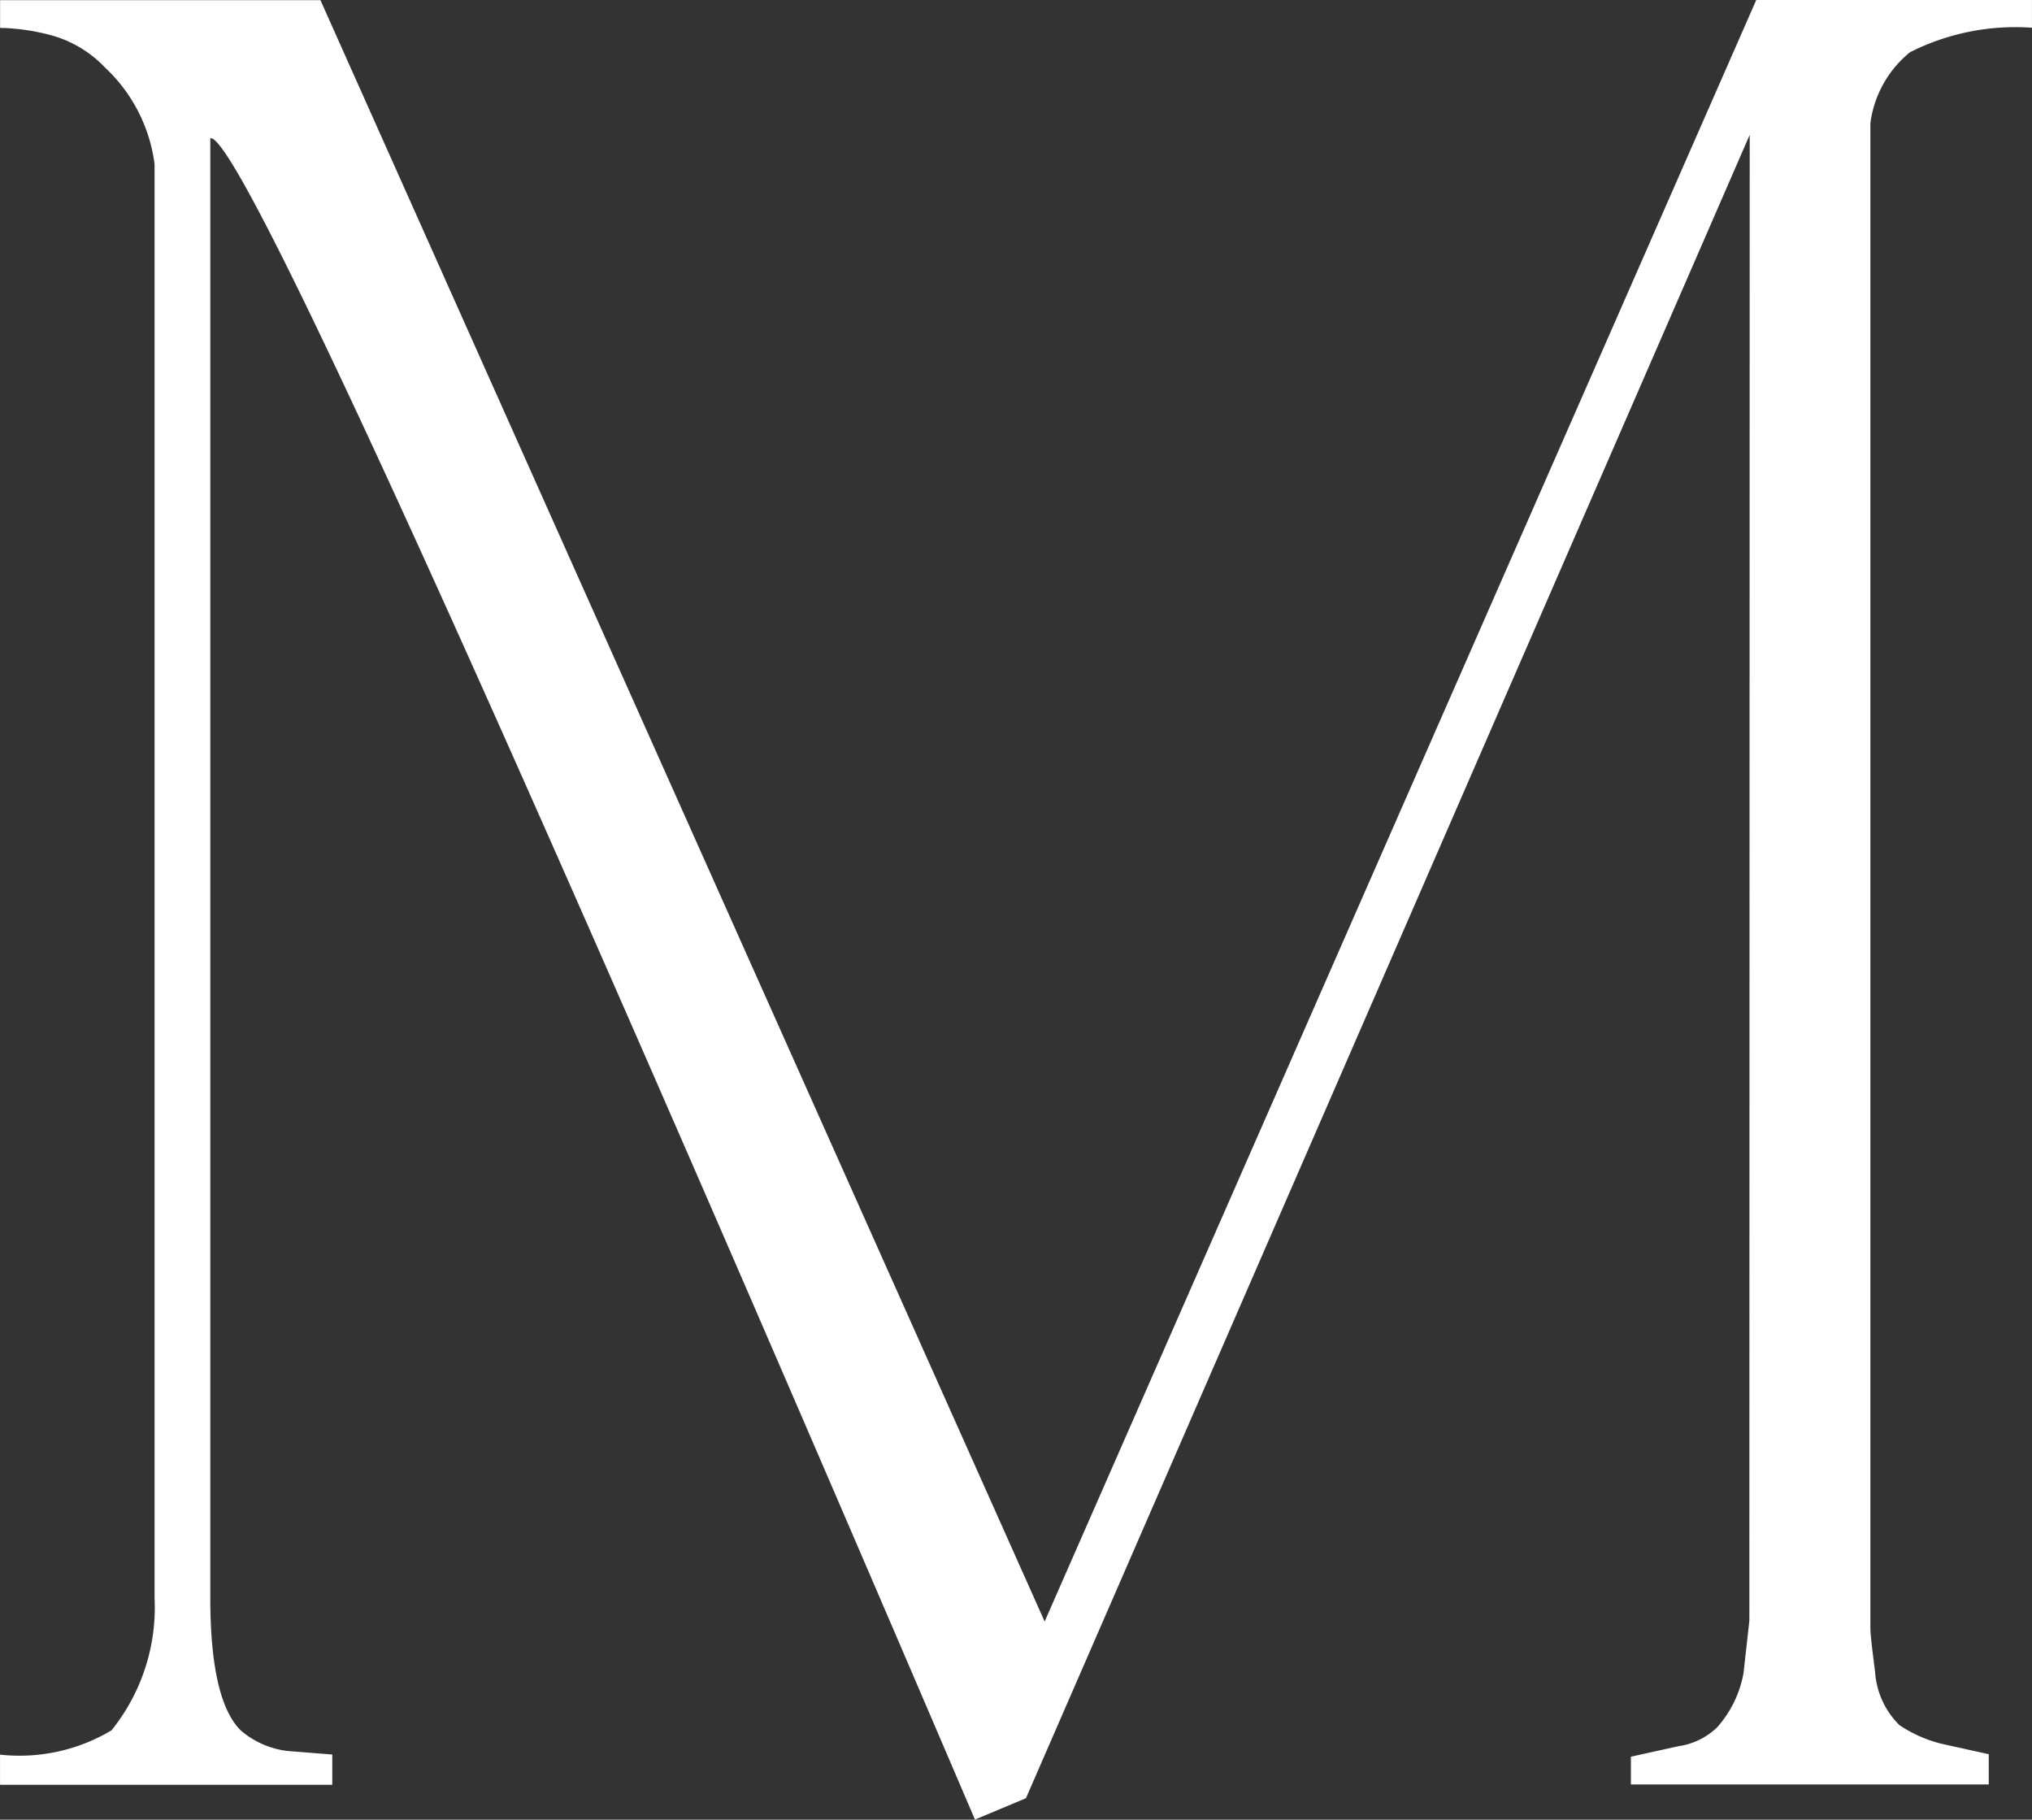
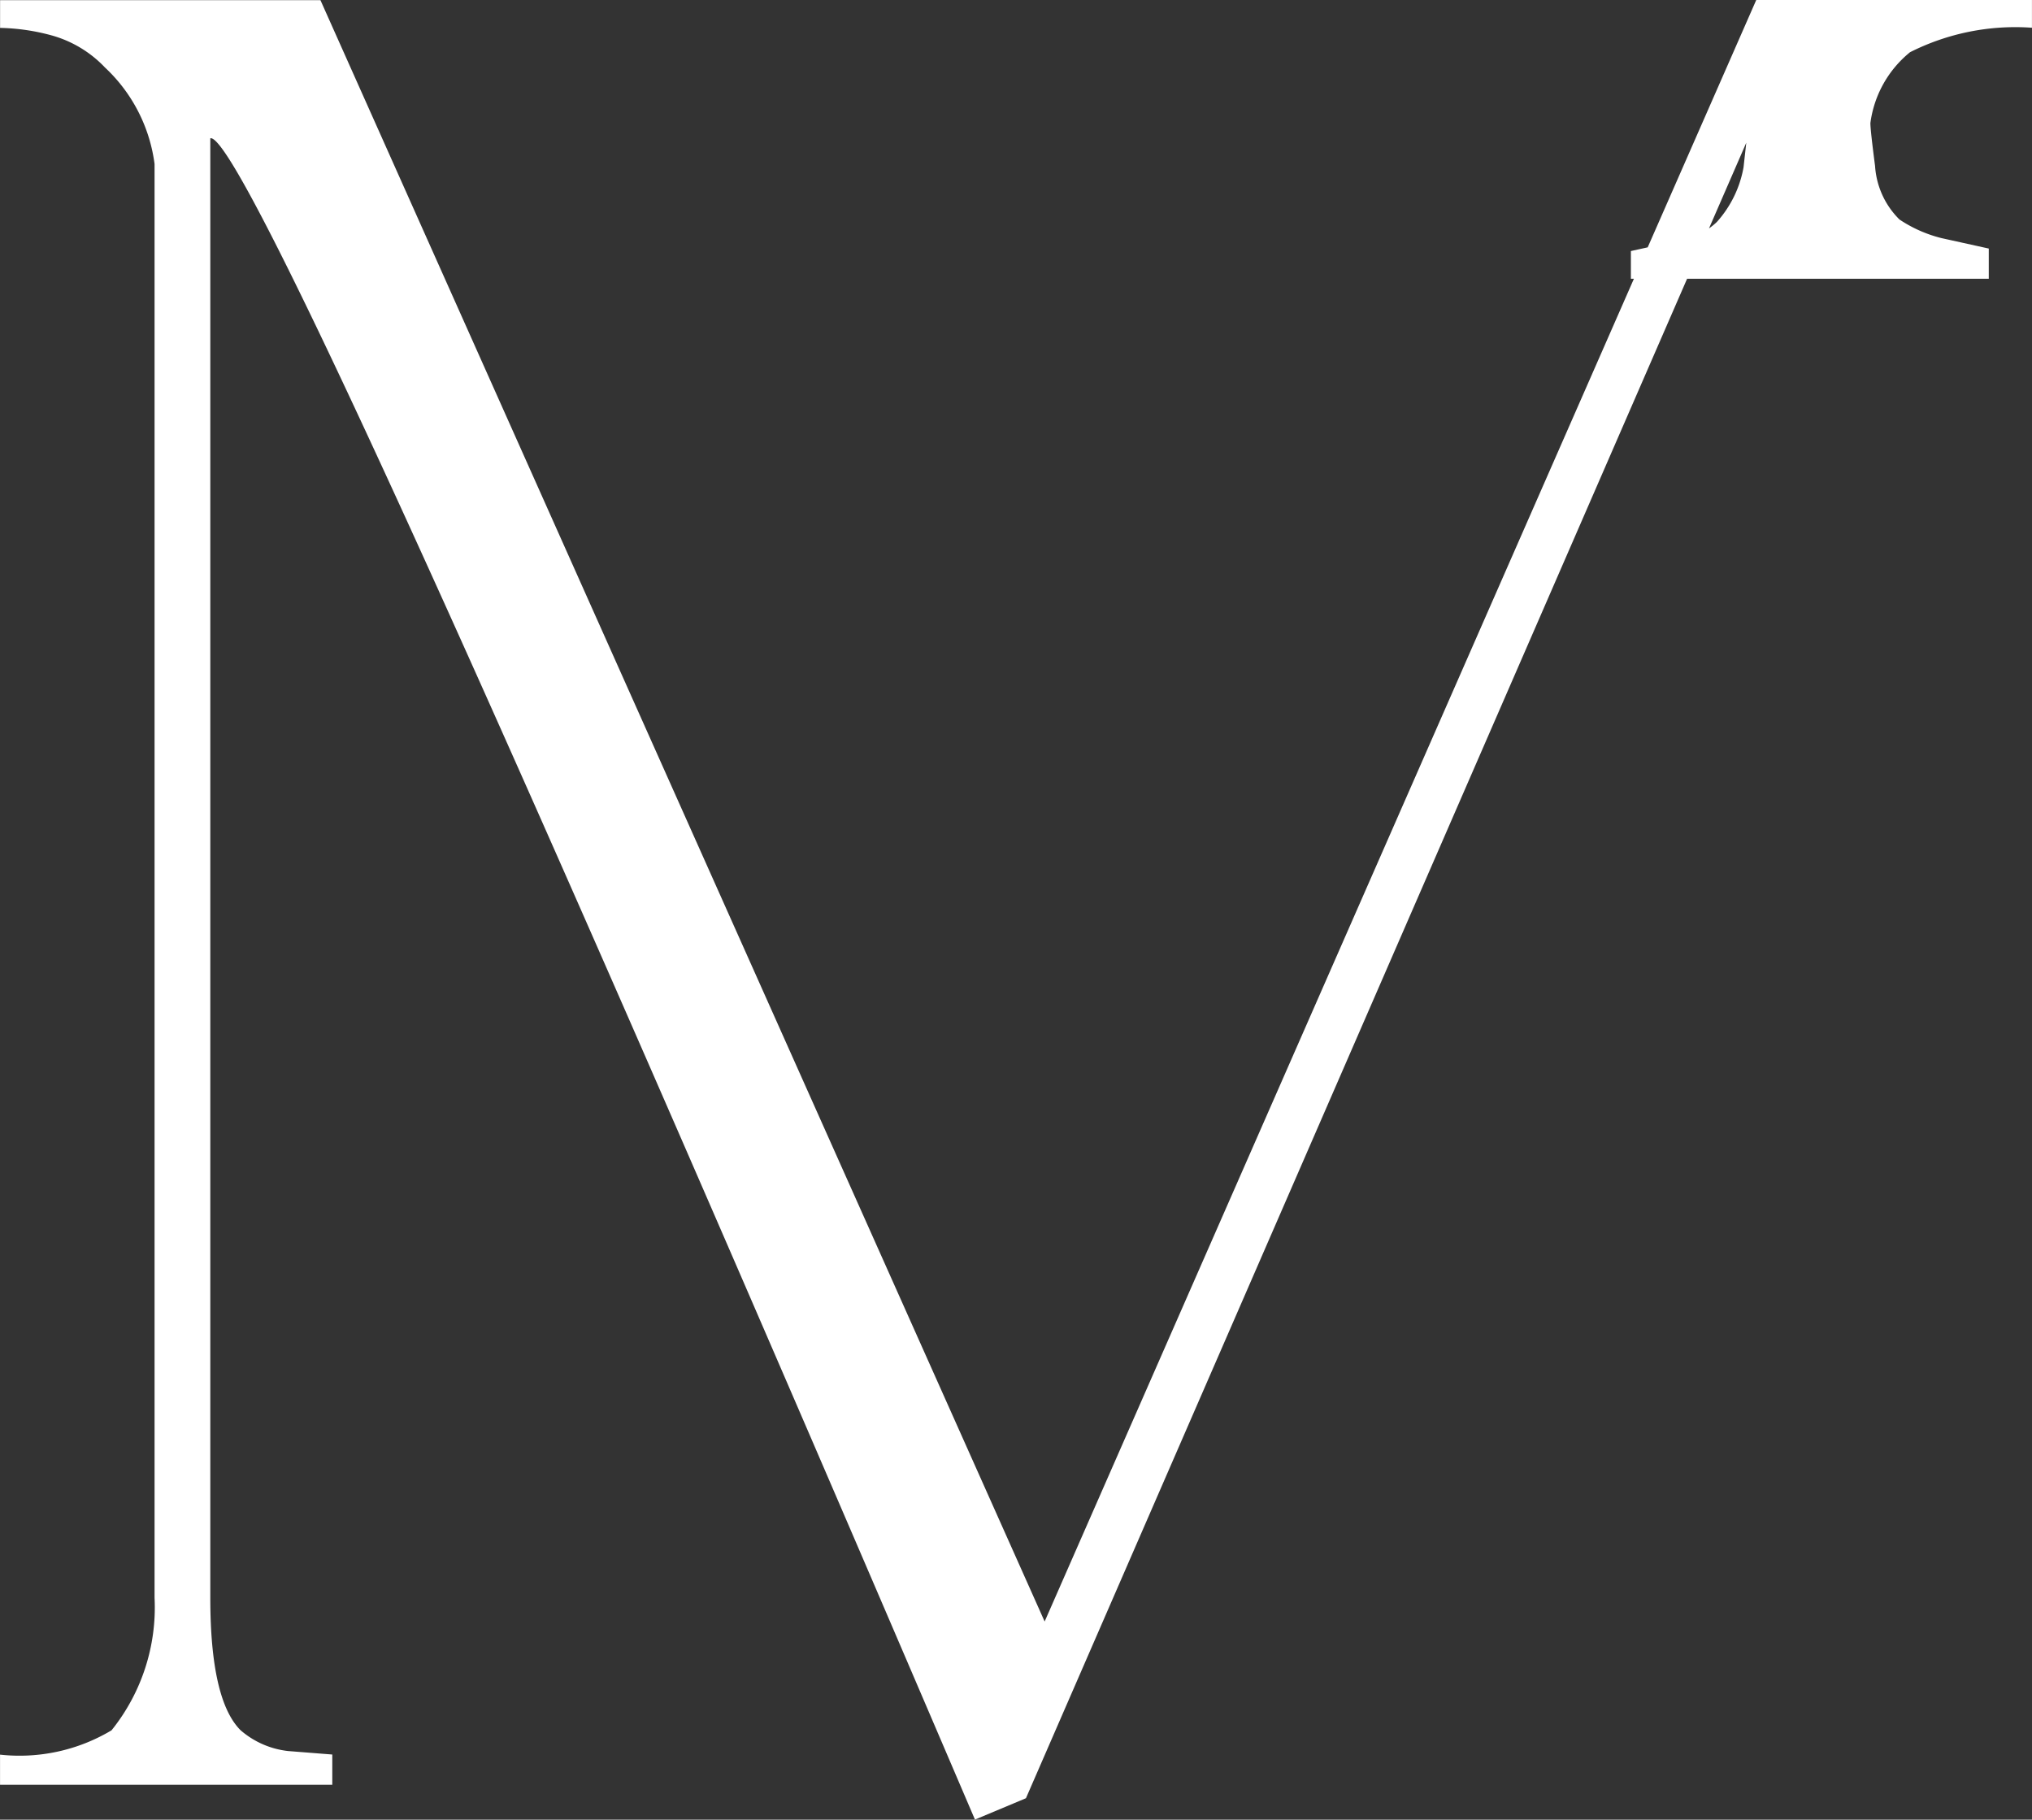
<svg xmlns="http://www.w3.org/2000/svg" width="51.288" height="45.925" viewBox="0 0 51.288 45.925">
  <rect x="0" y="0" width="51.288" height="45.925" fill="#333333" stroke="none" />
-   <path id="パス_4605" data-name="パス 4605" d="M239.135,55.419,220.867,97.4l-1.287.539q-18.276-42.7-19.3-42.433V92.338q0,2.581.763,3.345a2.2,2.2,0,0,0,1.2.526l1.116.088v.763h-8.386V96.3a4.526,4.526,0,0,0,2.814-.614,4.947,4.947,0,0,0,1.086-3.345V56.154a4.045,4.045,0,0,0-1.251-2.434,2.938,2.938,0,0,0-1.337-.808,5.311,5.311,0,0,0-1.311-.192v-.7h8.086l18.279,40.92L239.3,52.016h6.959v.7a5.9,5.9,0,0,0-3.078.618,2.767,2.767,0,0,0-1,1.788v38q0,.177.118,1.084a2.083,2.083,0,0,0,.616,1.35,3.386,3.386,0,0,0,1.054.468l1.2.265v.763h-9.033v-.7l1.2-.265a1.773,1.773,0,0,0,.969-.468,2.8,2.8,0,0,0,.674-1.379l.147-1.319Z" transform="translate(-194.972 -52.016)" fill="#fff" />
+   <path id="パス_4605" data-name="パス 4605" d="M239.135,55.419,220.867,97.4l-1.287.539q-18.276-42.7-19.3-42.433V92.338q0,2.581.763,3.345a2.2,2.2,0,0,0,1.2.526l1.116.088v.763h-8.386V96.3a4.526,4.526,0,0,0,2.814-.614,4.947,4.947,0,0,0,1.086-3.345V56.154a4.045,4.045,0,0,0-1.251-2.434,2.938,2.938,0,0,0-1.337-.808,5.311,5.311,0,0,0-1.311-.192v-.7h8.086l18.279,40.92L239.3,52.016h6.959v.7a5.9,5.9,0,0,0-3.078.618,2.767,2.767,0,0,0-1,1.788q0,.177.118,1.084a2.083,2.083,0,0,0,.616,1.35,3.386,3.386,0,0,0,1.054.468l1.2.265v.763h-9.033v-.7l1.2-.265a1.773,1.773,0,0,0,.969-.468,2.8,2.8,0,0,0,.674-1.379l.147-1.319Z" transform="translate(-194.972 -52.016)" fill="#fff" />
</svg>